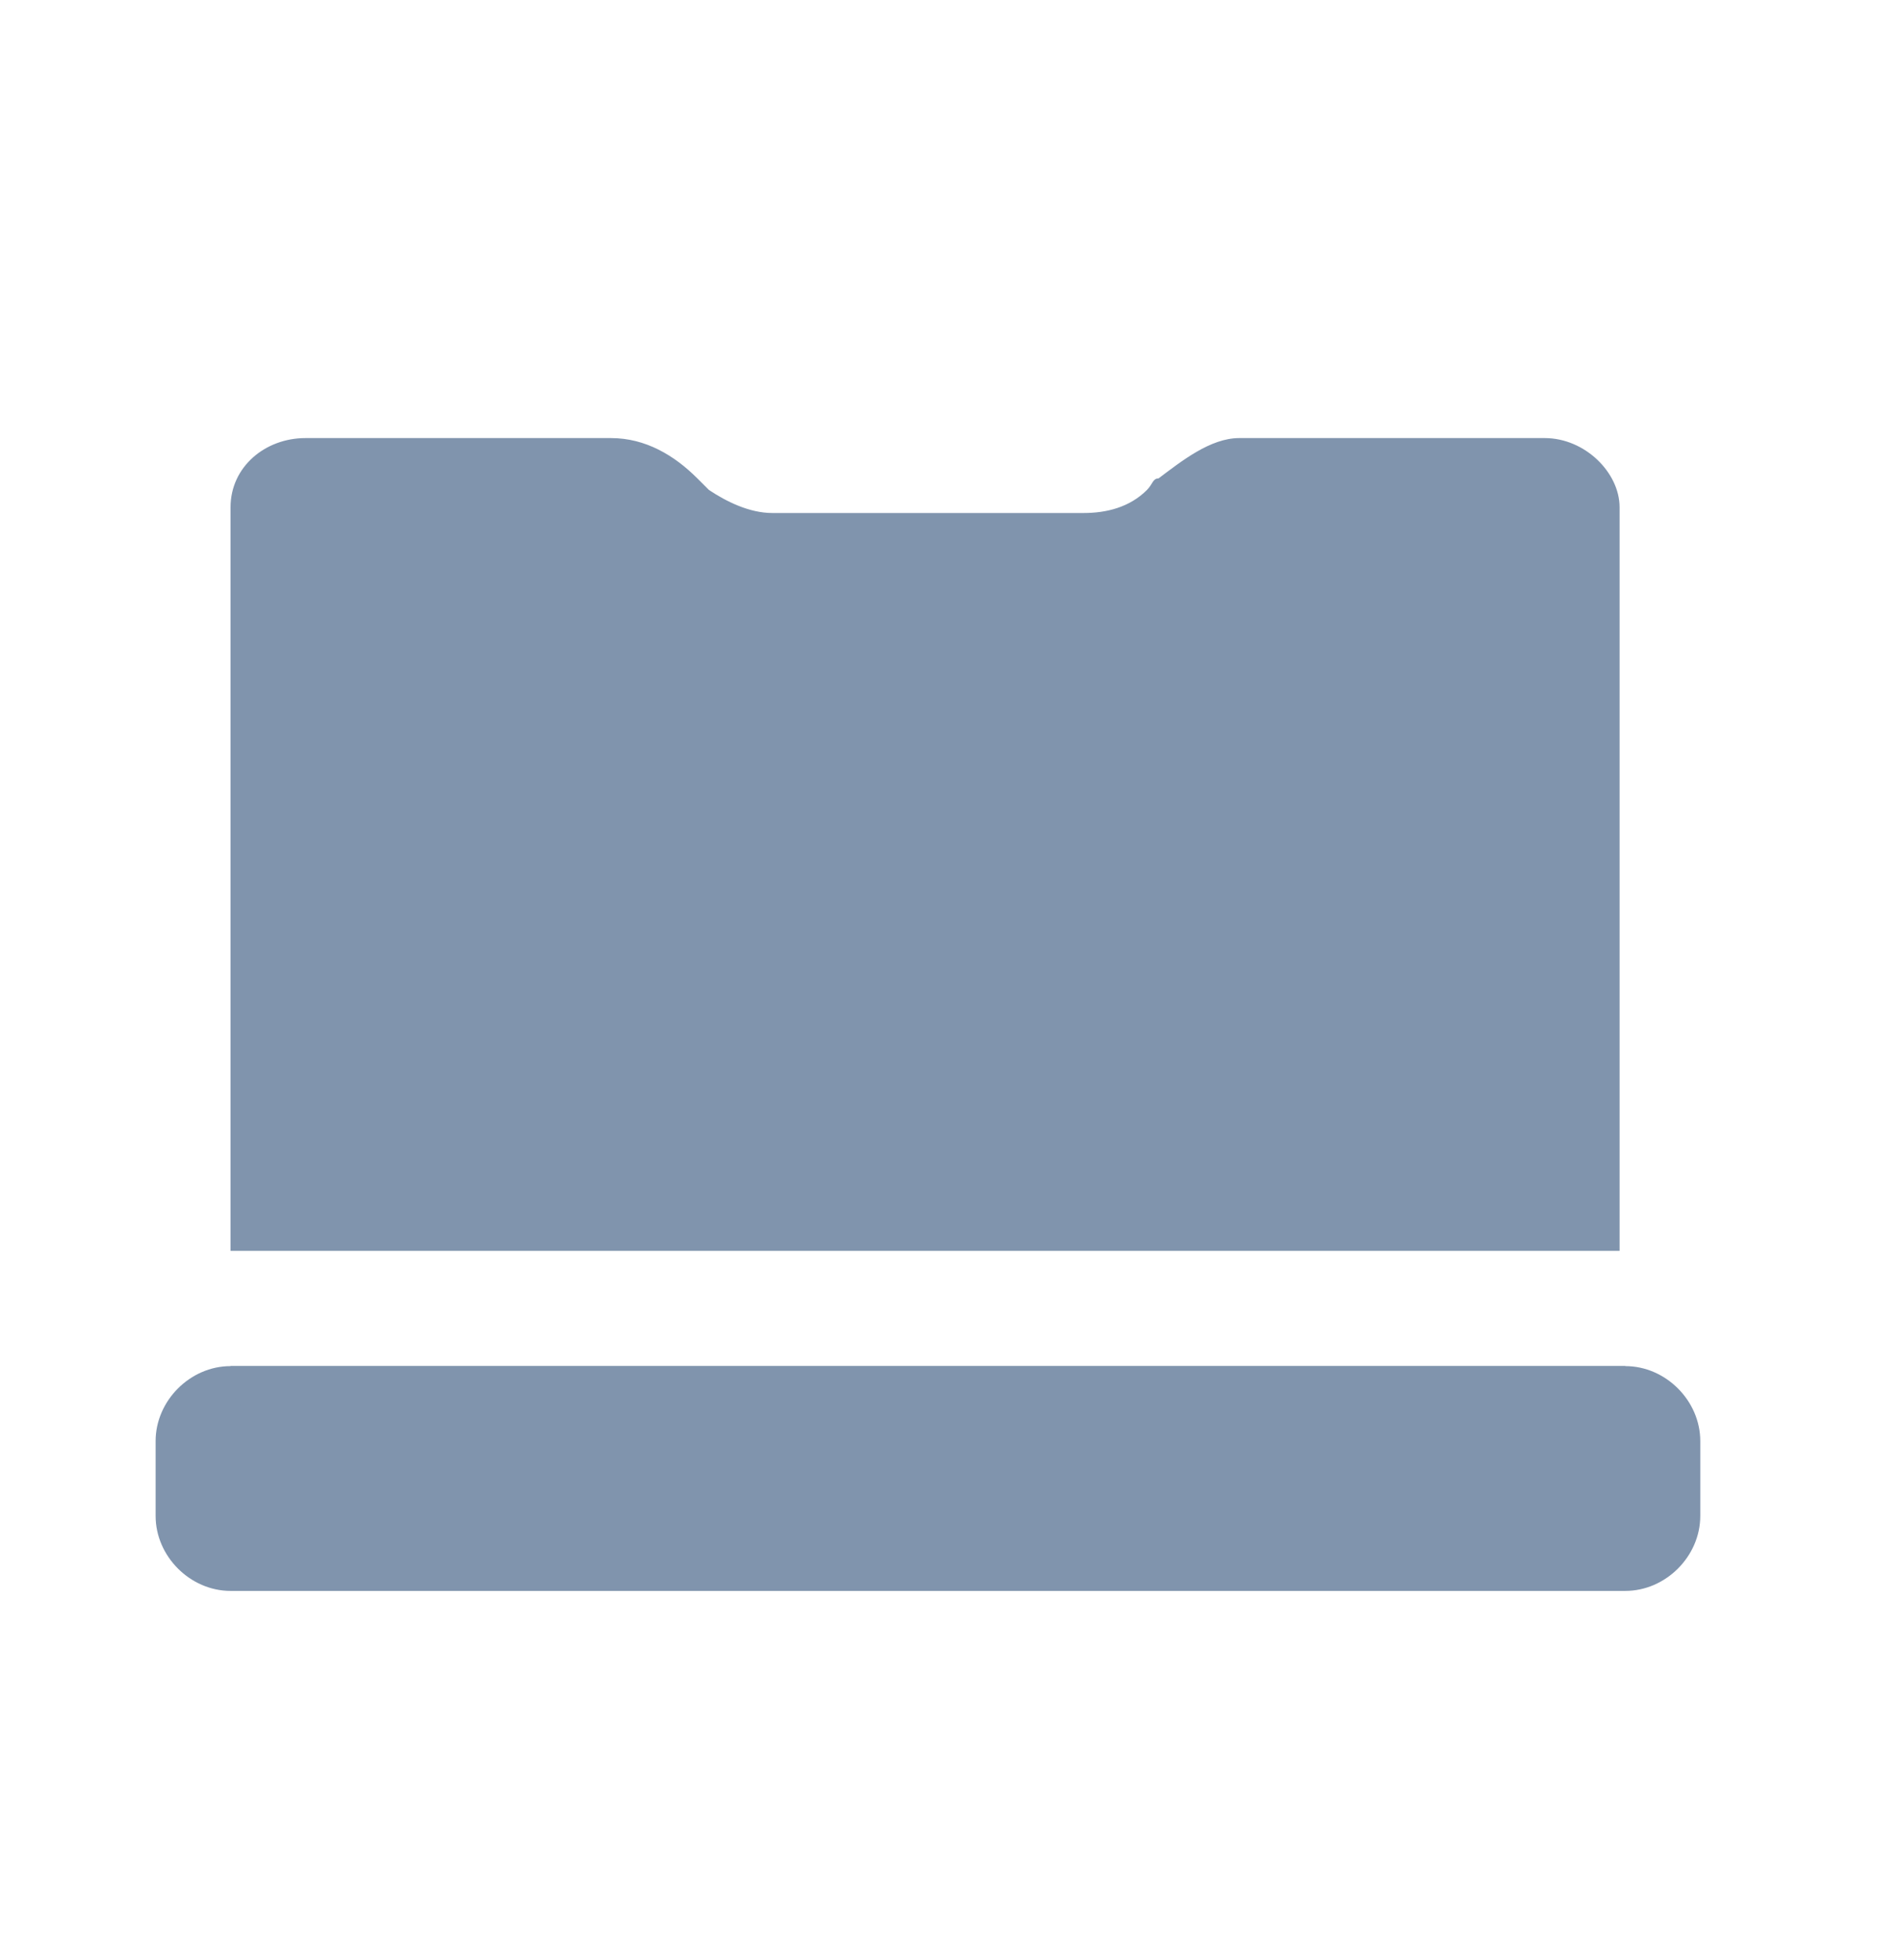
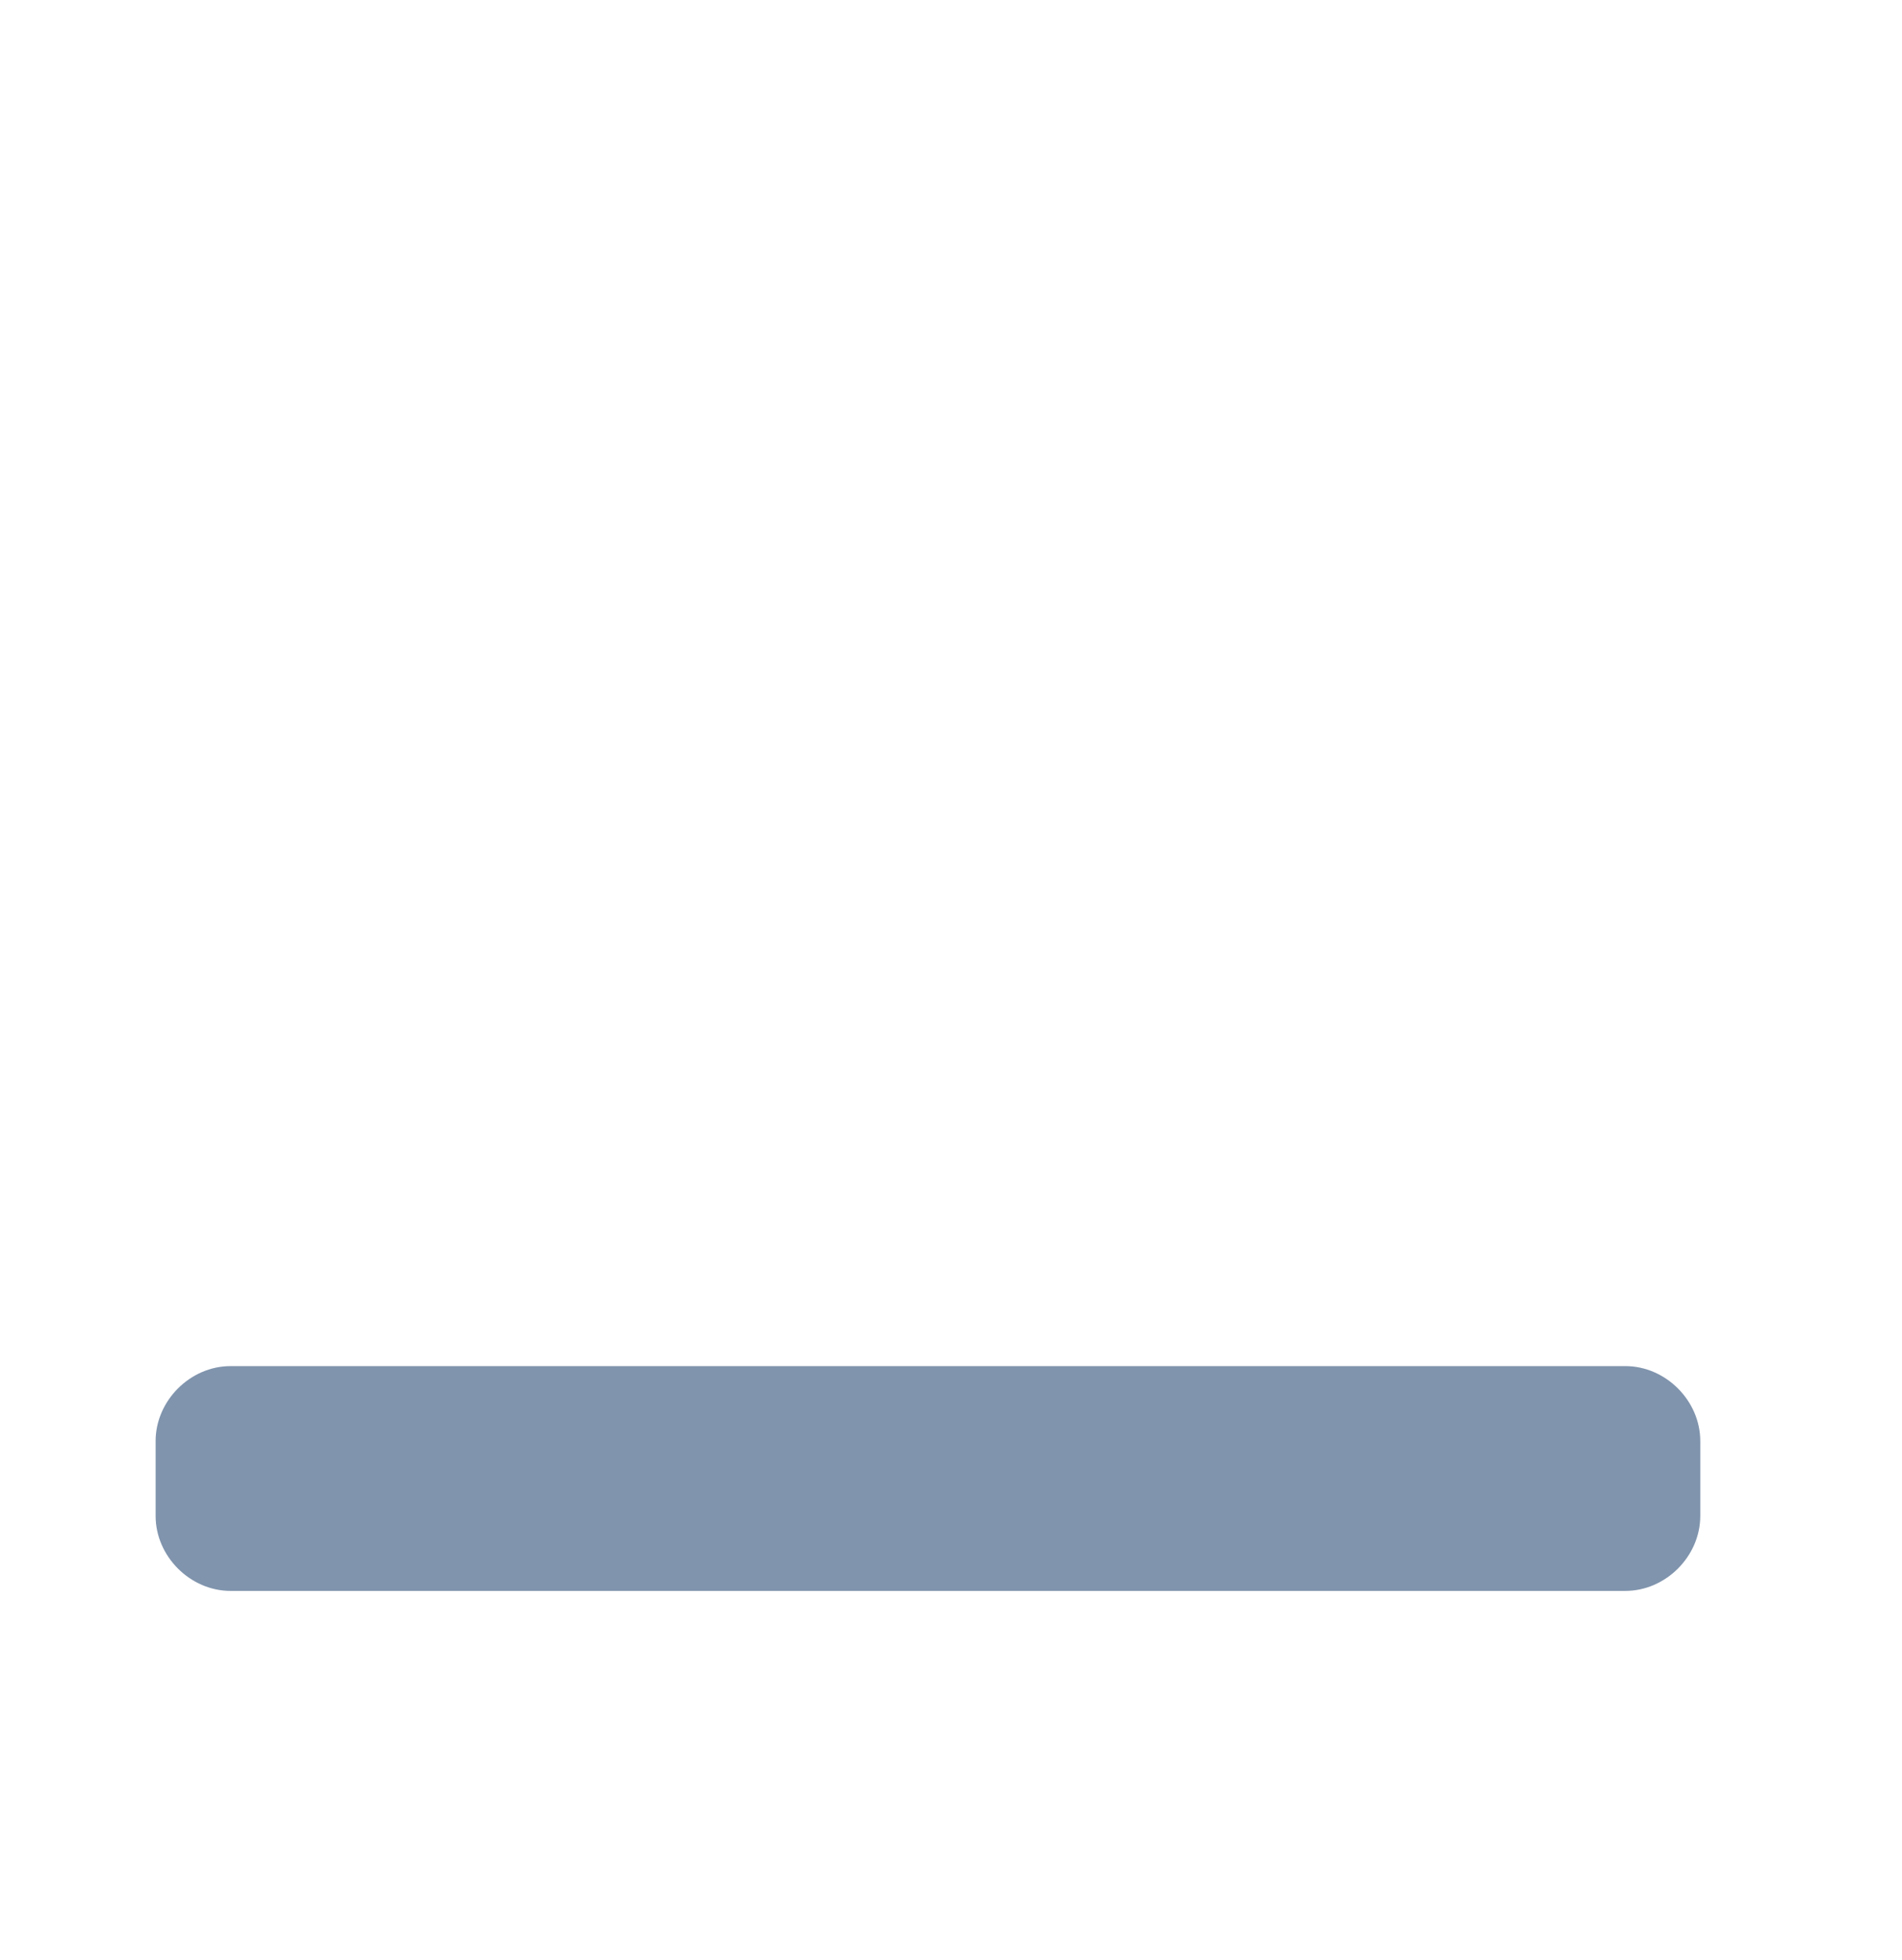
<svg xmlns="http://www.w3.org/2000/svg" version="1.1" id="Layer_1" x="0px" y="0px" viewBox="0 0 33 34" style="enable-background:new 0 0 33 34;" xml:space="preserve">
  <style type="text/css">
	.st0{fill:#8094AD;}
	.st1{fill-rule:evenodd;clip-rule:evenodd;fill:#8094AD;}
</style>
  <path class="st0" d="M2.7,25c0-0.7,0.6-1.3,1.3-1.3h24.2c0.7,0,1.3,0.6,1.3,1.3v1.3c0,0.7-0.6,1.3-1.3,1.3H4c-0.7,0-1.3-0.6-1.3-1.3  V25z" />
-   <path class="st1" d="M12.1,8.3c0.1,0.1,0.1,0.1,0.2,0.2c0.3,0.2,0.7,0.4,1.1,0.4h5.4c0.4,0,0.8-0.1,1.1-0.4C20,8.4,20,8.3,20.1,8.3  c0.4-0.3,0.9-0.7,1.4-0.7h5.3c0.7,0,1.3,0.6,1.3,1.2v12.9l0,0H4V8.8c0-0.7,0.6-1.2,1.3-1.2h5.3C11.2,7.6,11.7,7.9,12.1,8.3z   M28.2,23.7L28.2,23.7c0,0.8-0.6,1.3-1.3,1.3H5.4C4.6,25,4,24.5,4,23.8v-0.1H28.2L28.2,23.7z" />
</svg>